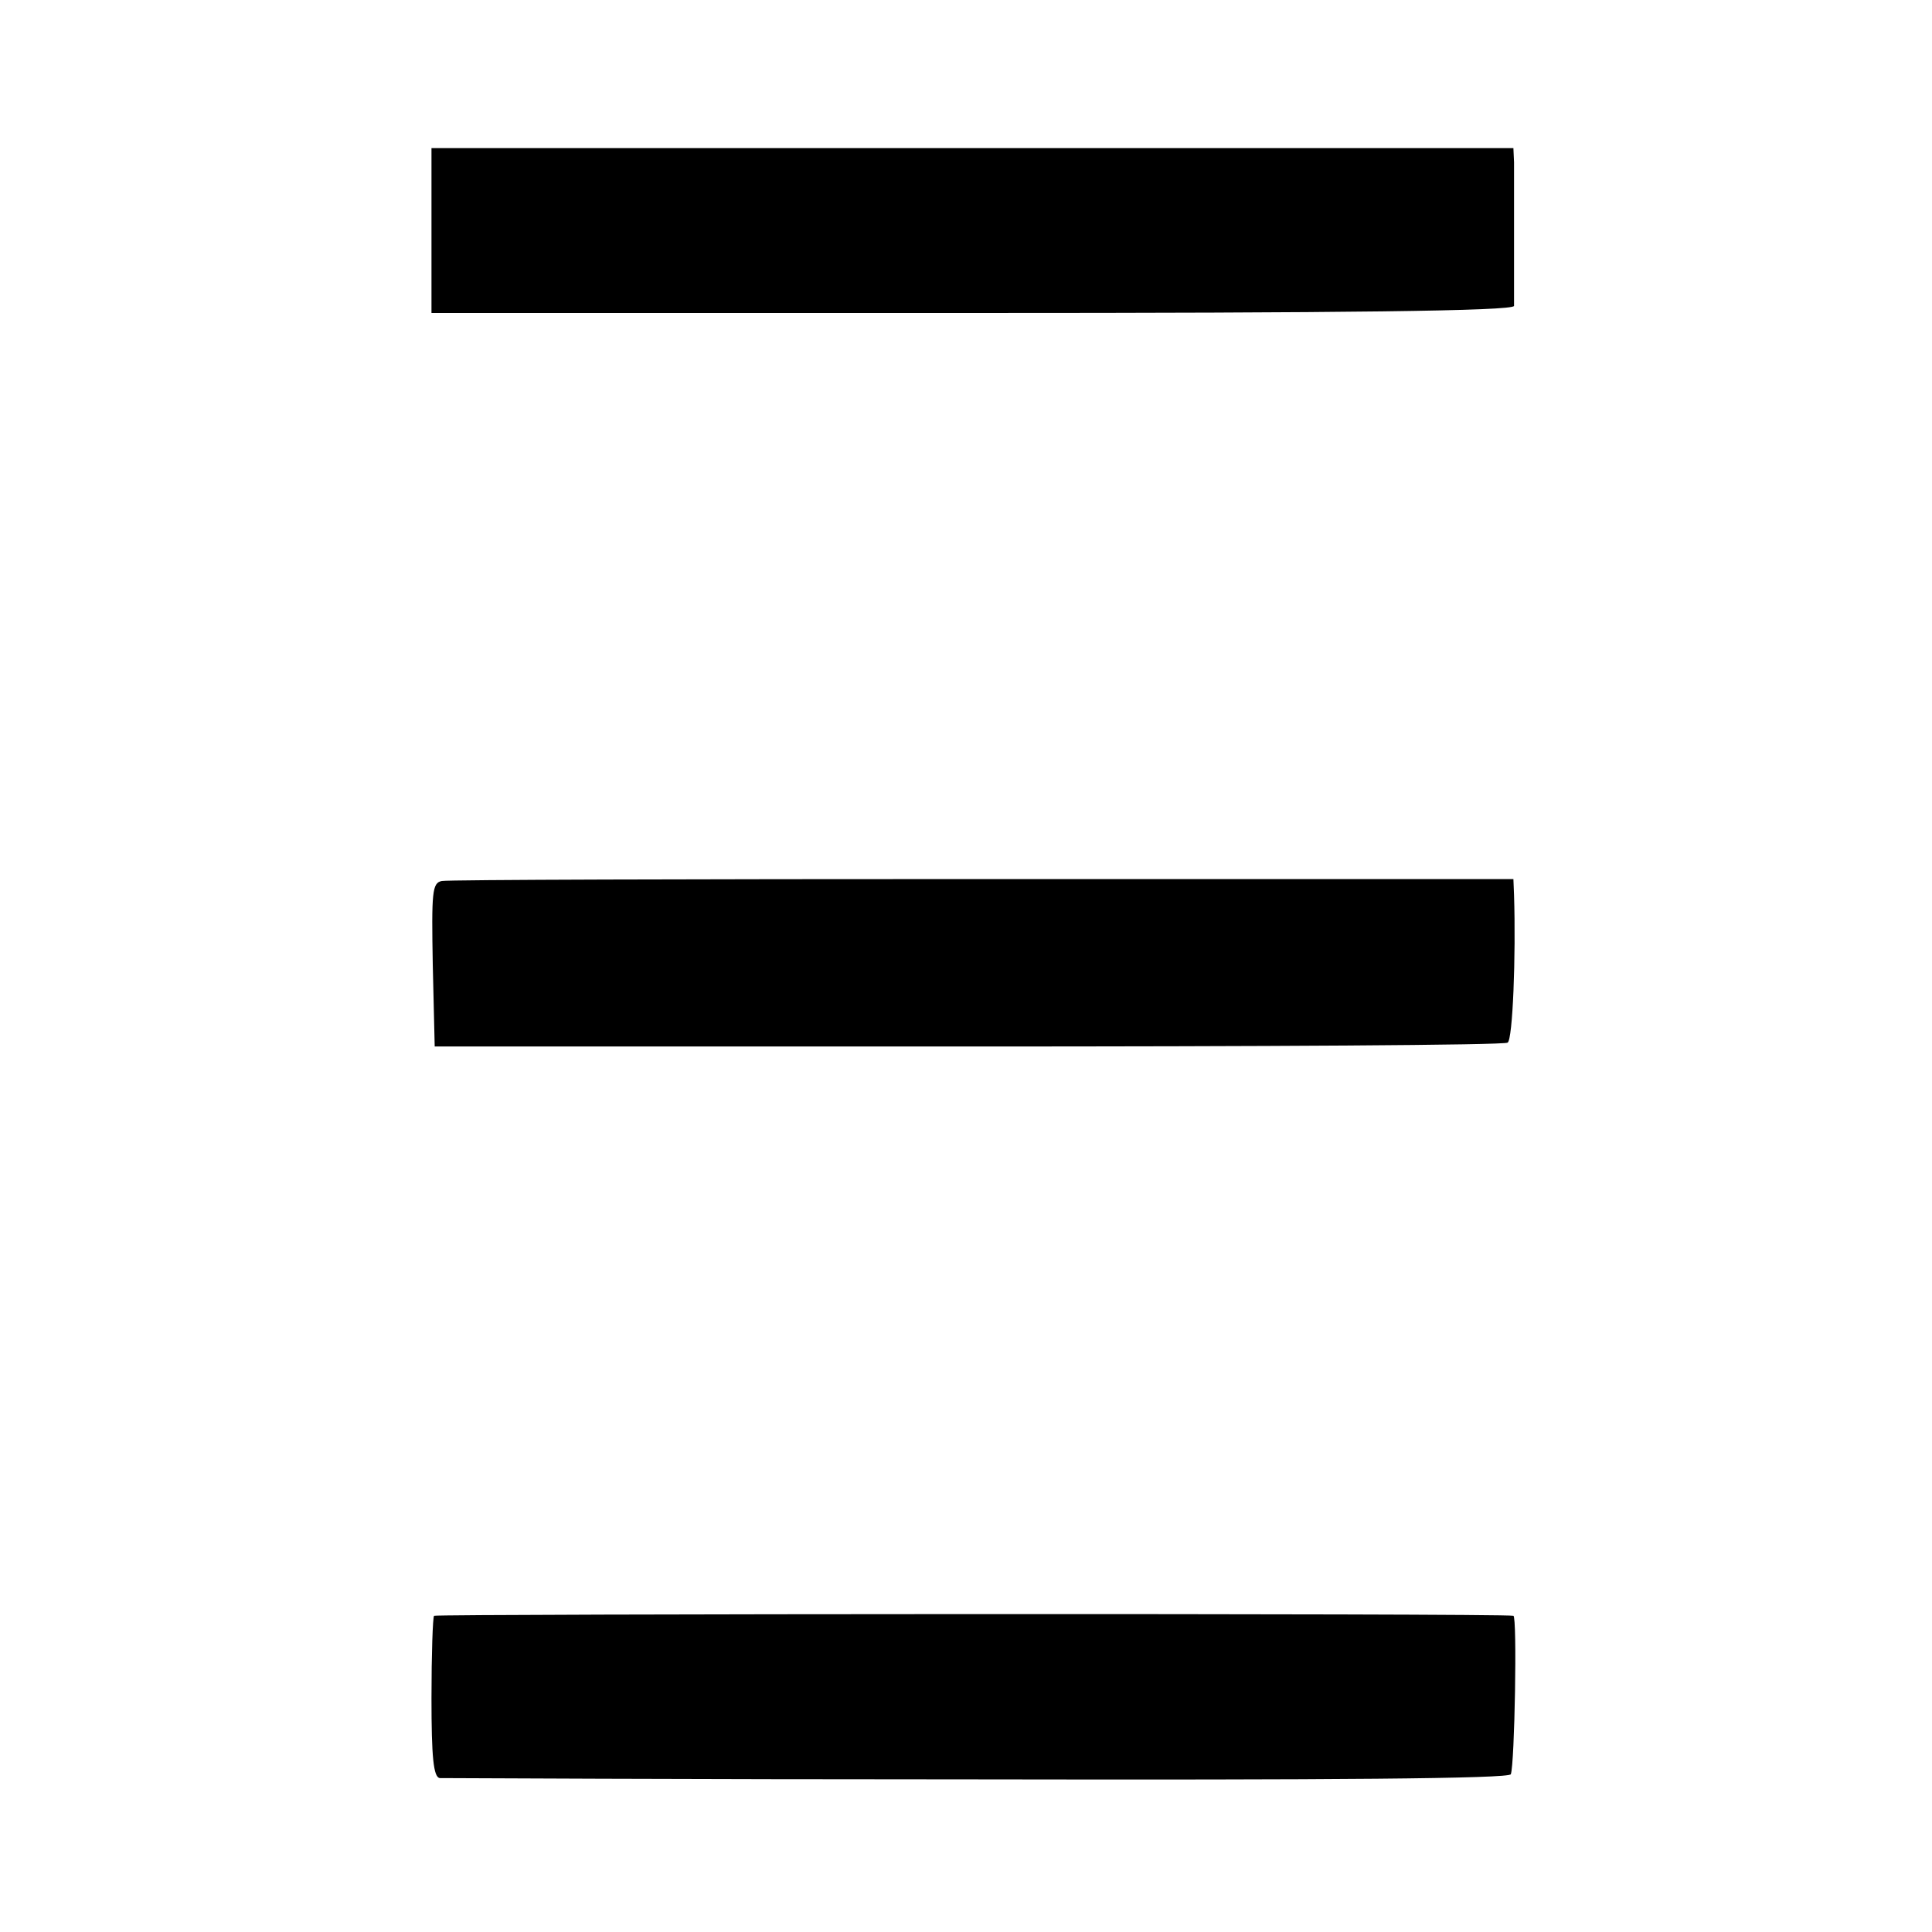
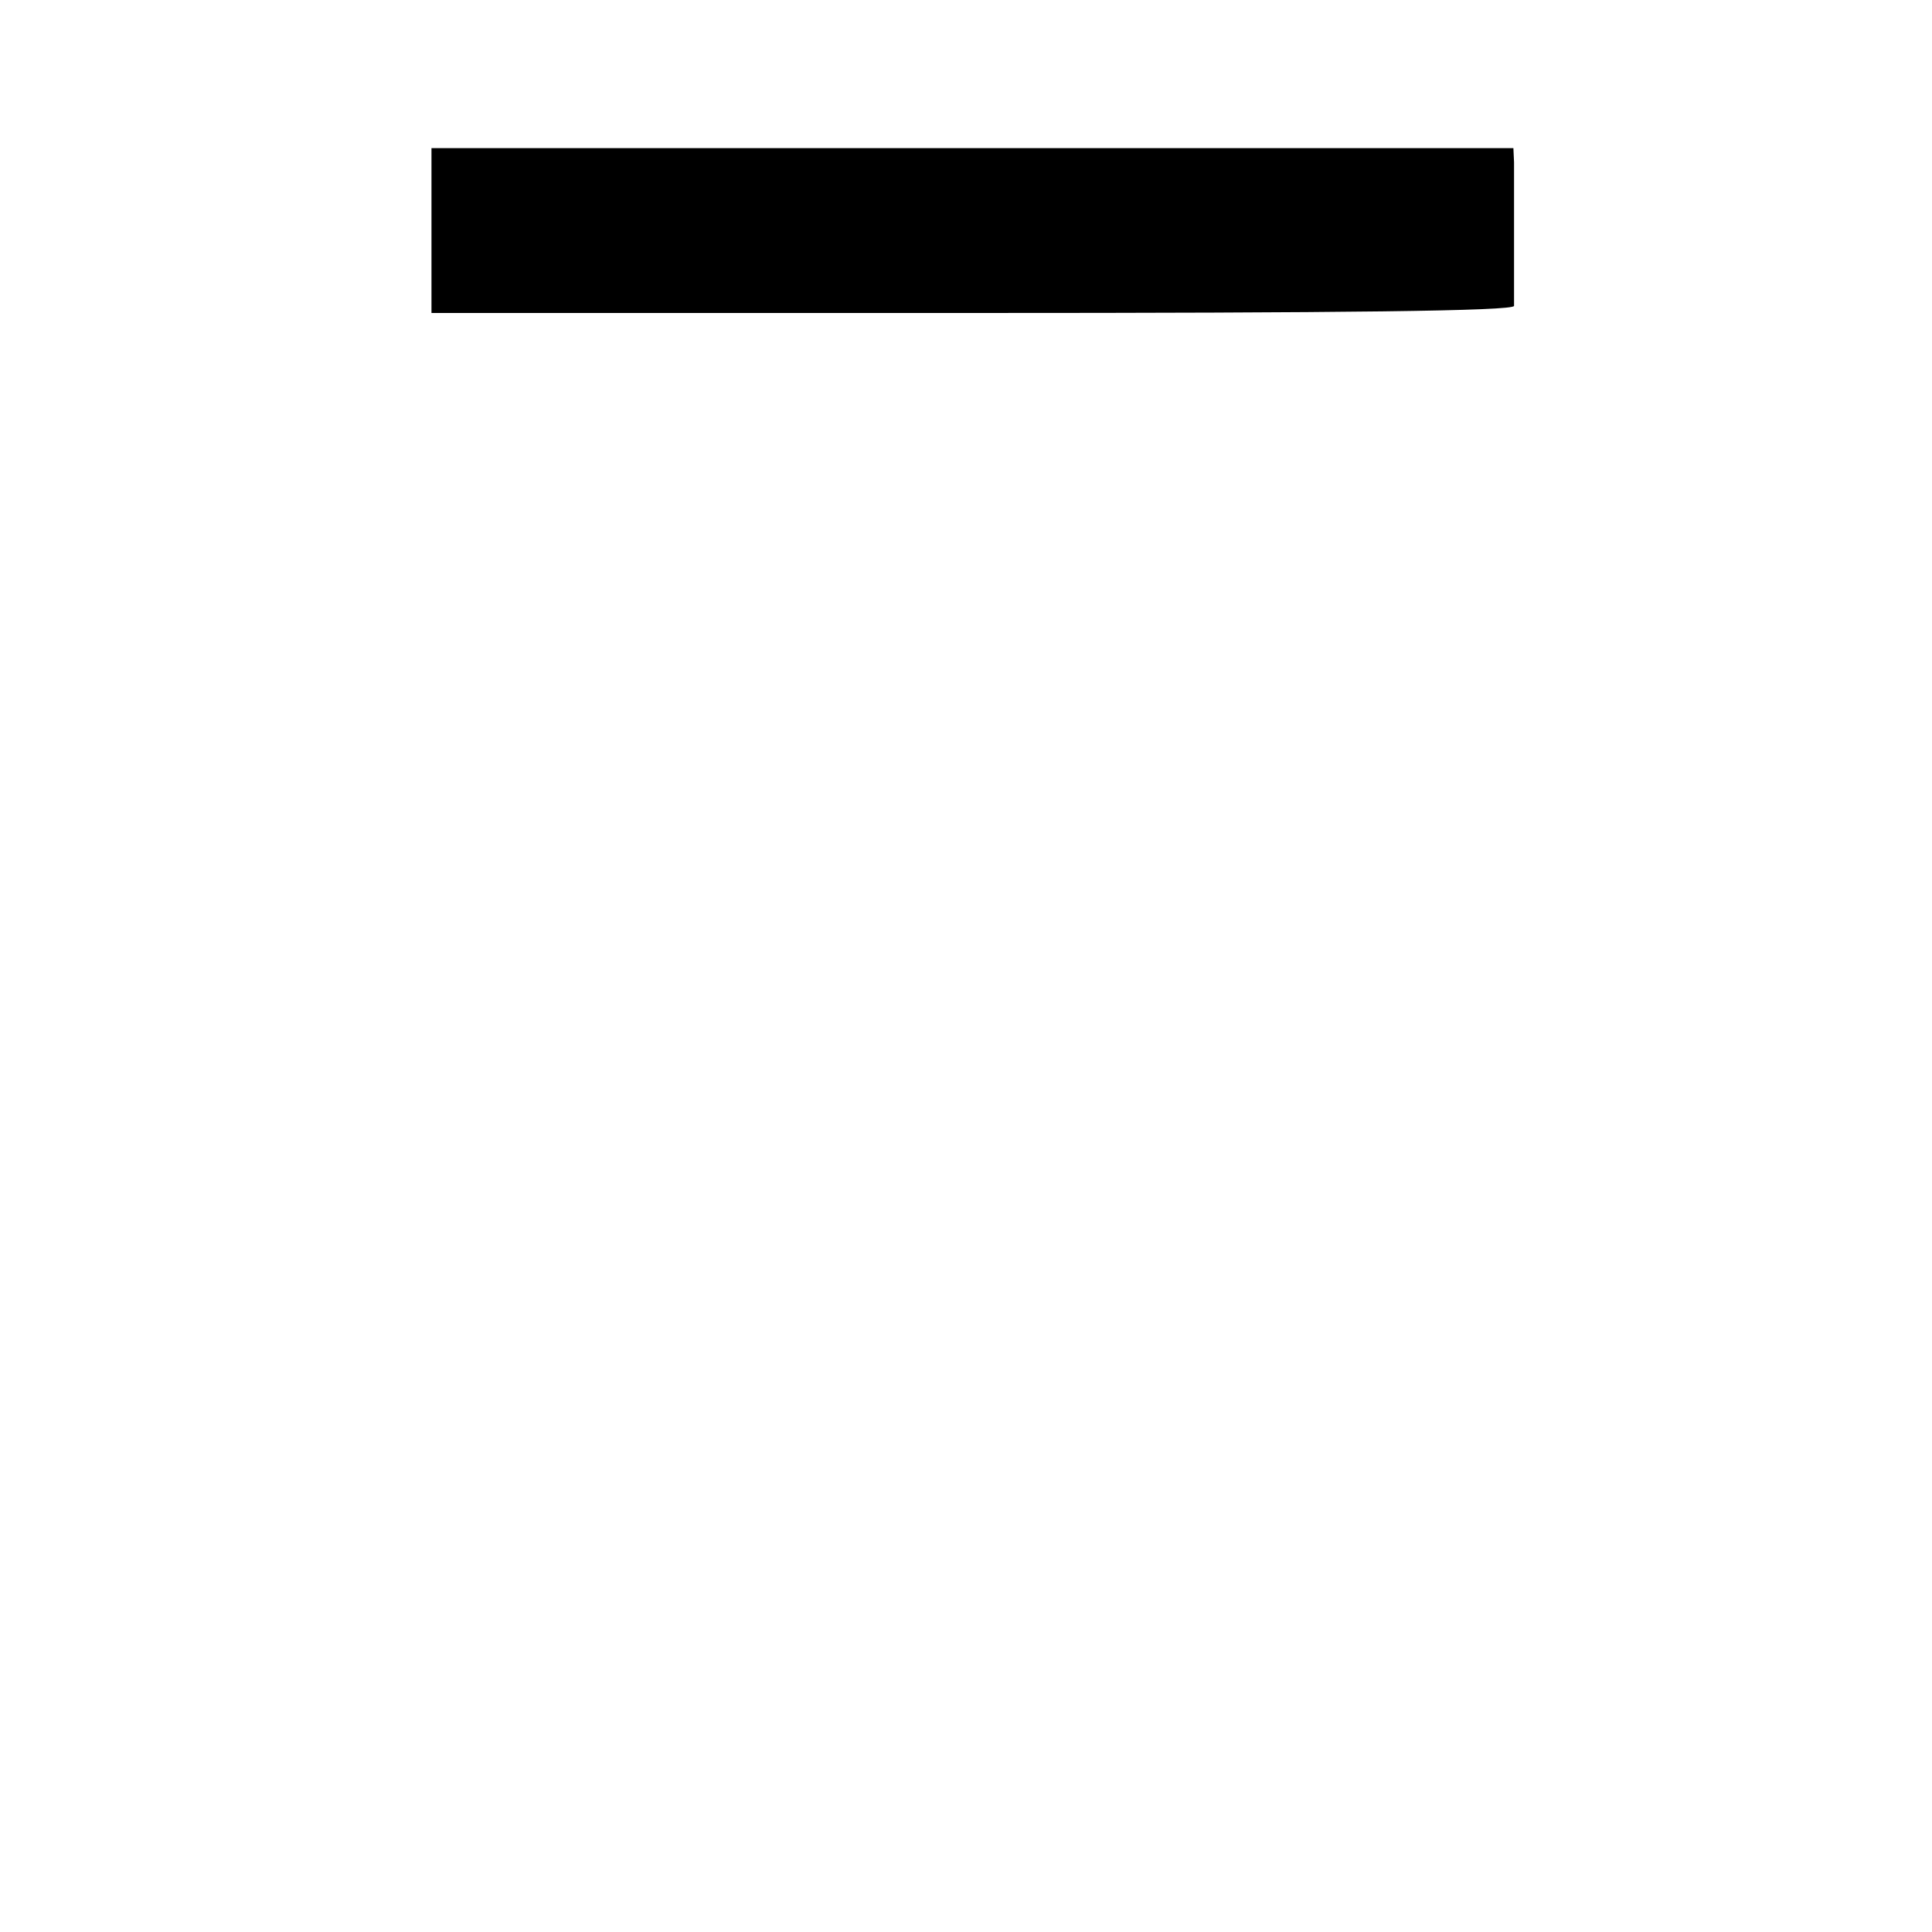
<svg xmlns="http://www.w3.org/2000/svg" version="1.0" width="300pt" height="300pt" viewBox="0 0 300 300" preserveAspectRatio="xMidYMid meet">
  <g transform="translate(0,300) scale(0.1,-0.1)" fill="#000000" stroke="none">
    <path d="M670 2642 l0 -128 840 0 c577 0 840 3 841 11 0 14 0 195 0 223 l-1 22 -840 0 -840 0 0 -128z" />
-     <path d="M686 1632 c-15 -3 -16 -17 -14 -130 l3 -127 828 0 c456 0 833 2 838 6 8 4 13 135 10 229 l-1 25 -823 0 c-453 0 -831 -1 -841 -3z" />
-     <path d="M674 491 c-2 -2 -4 -60 -4 -128 0 -91 3 -123 13 -124 6 0 383 -2 836 -2 547 -1 825 1 827 8 6 16 10 245 4 246 -16 4 -1672 3 -1676 0z" />
  </g>
</svg>